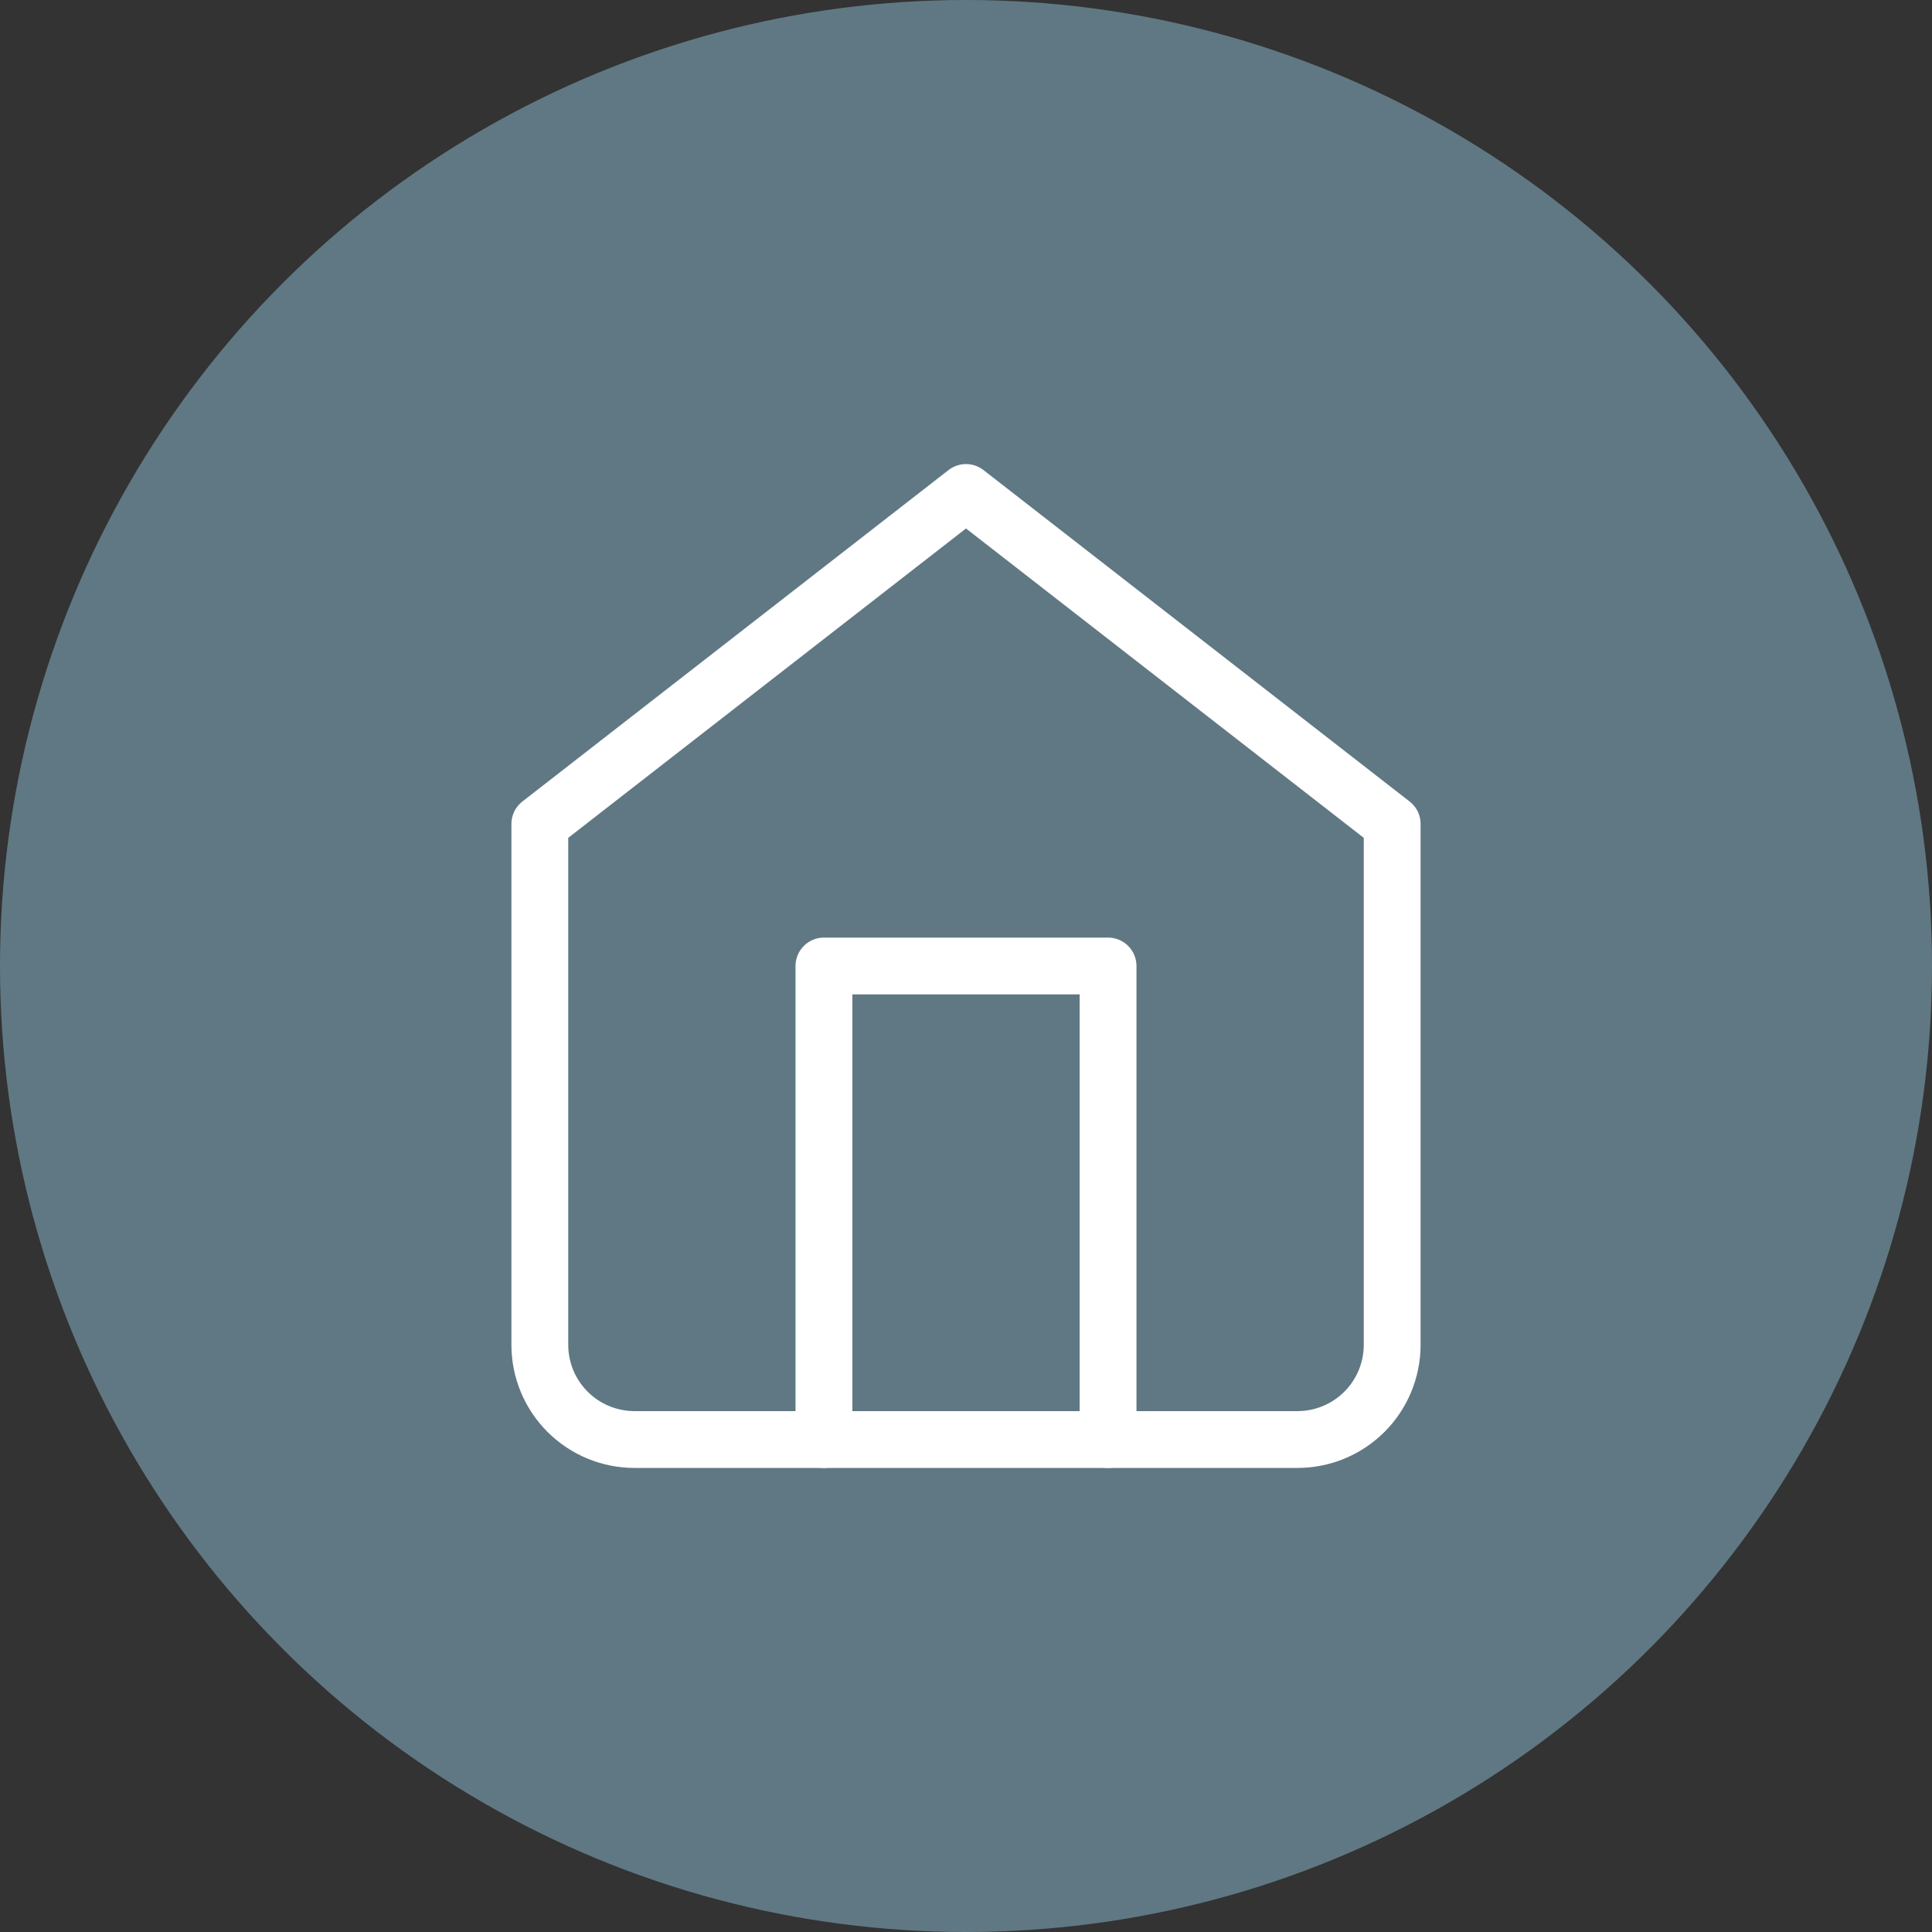
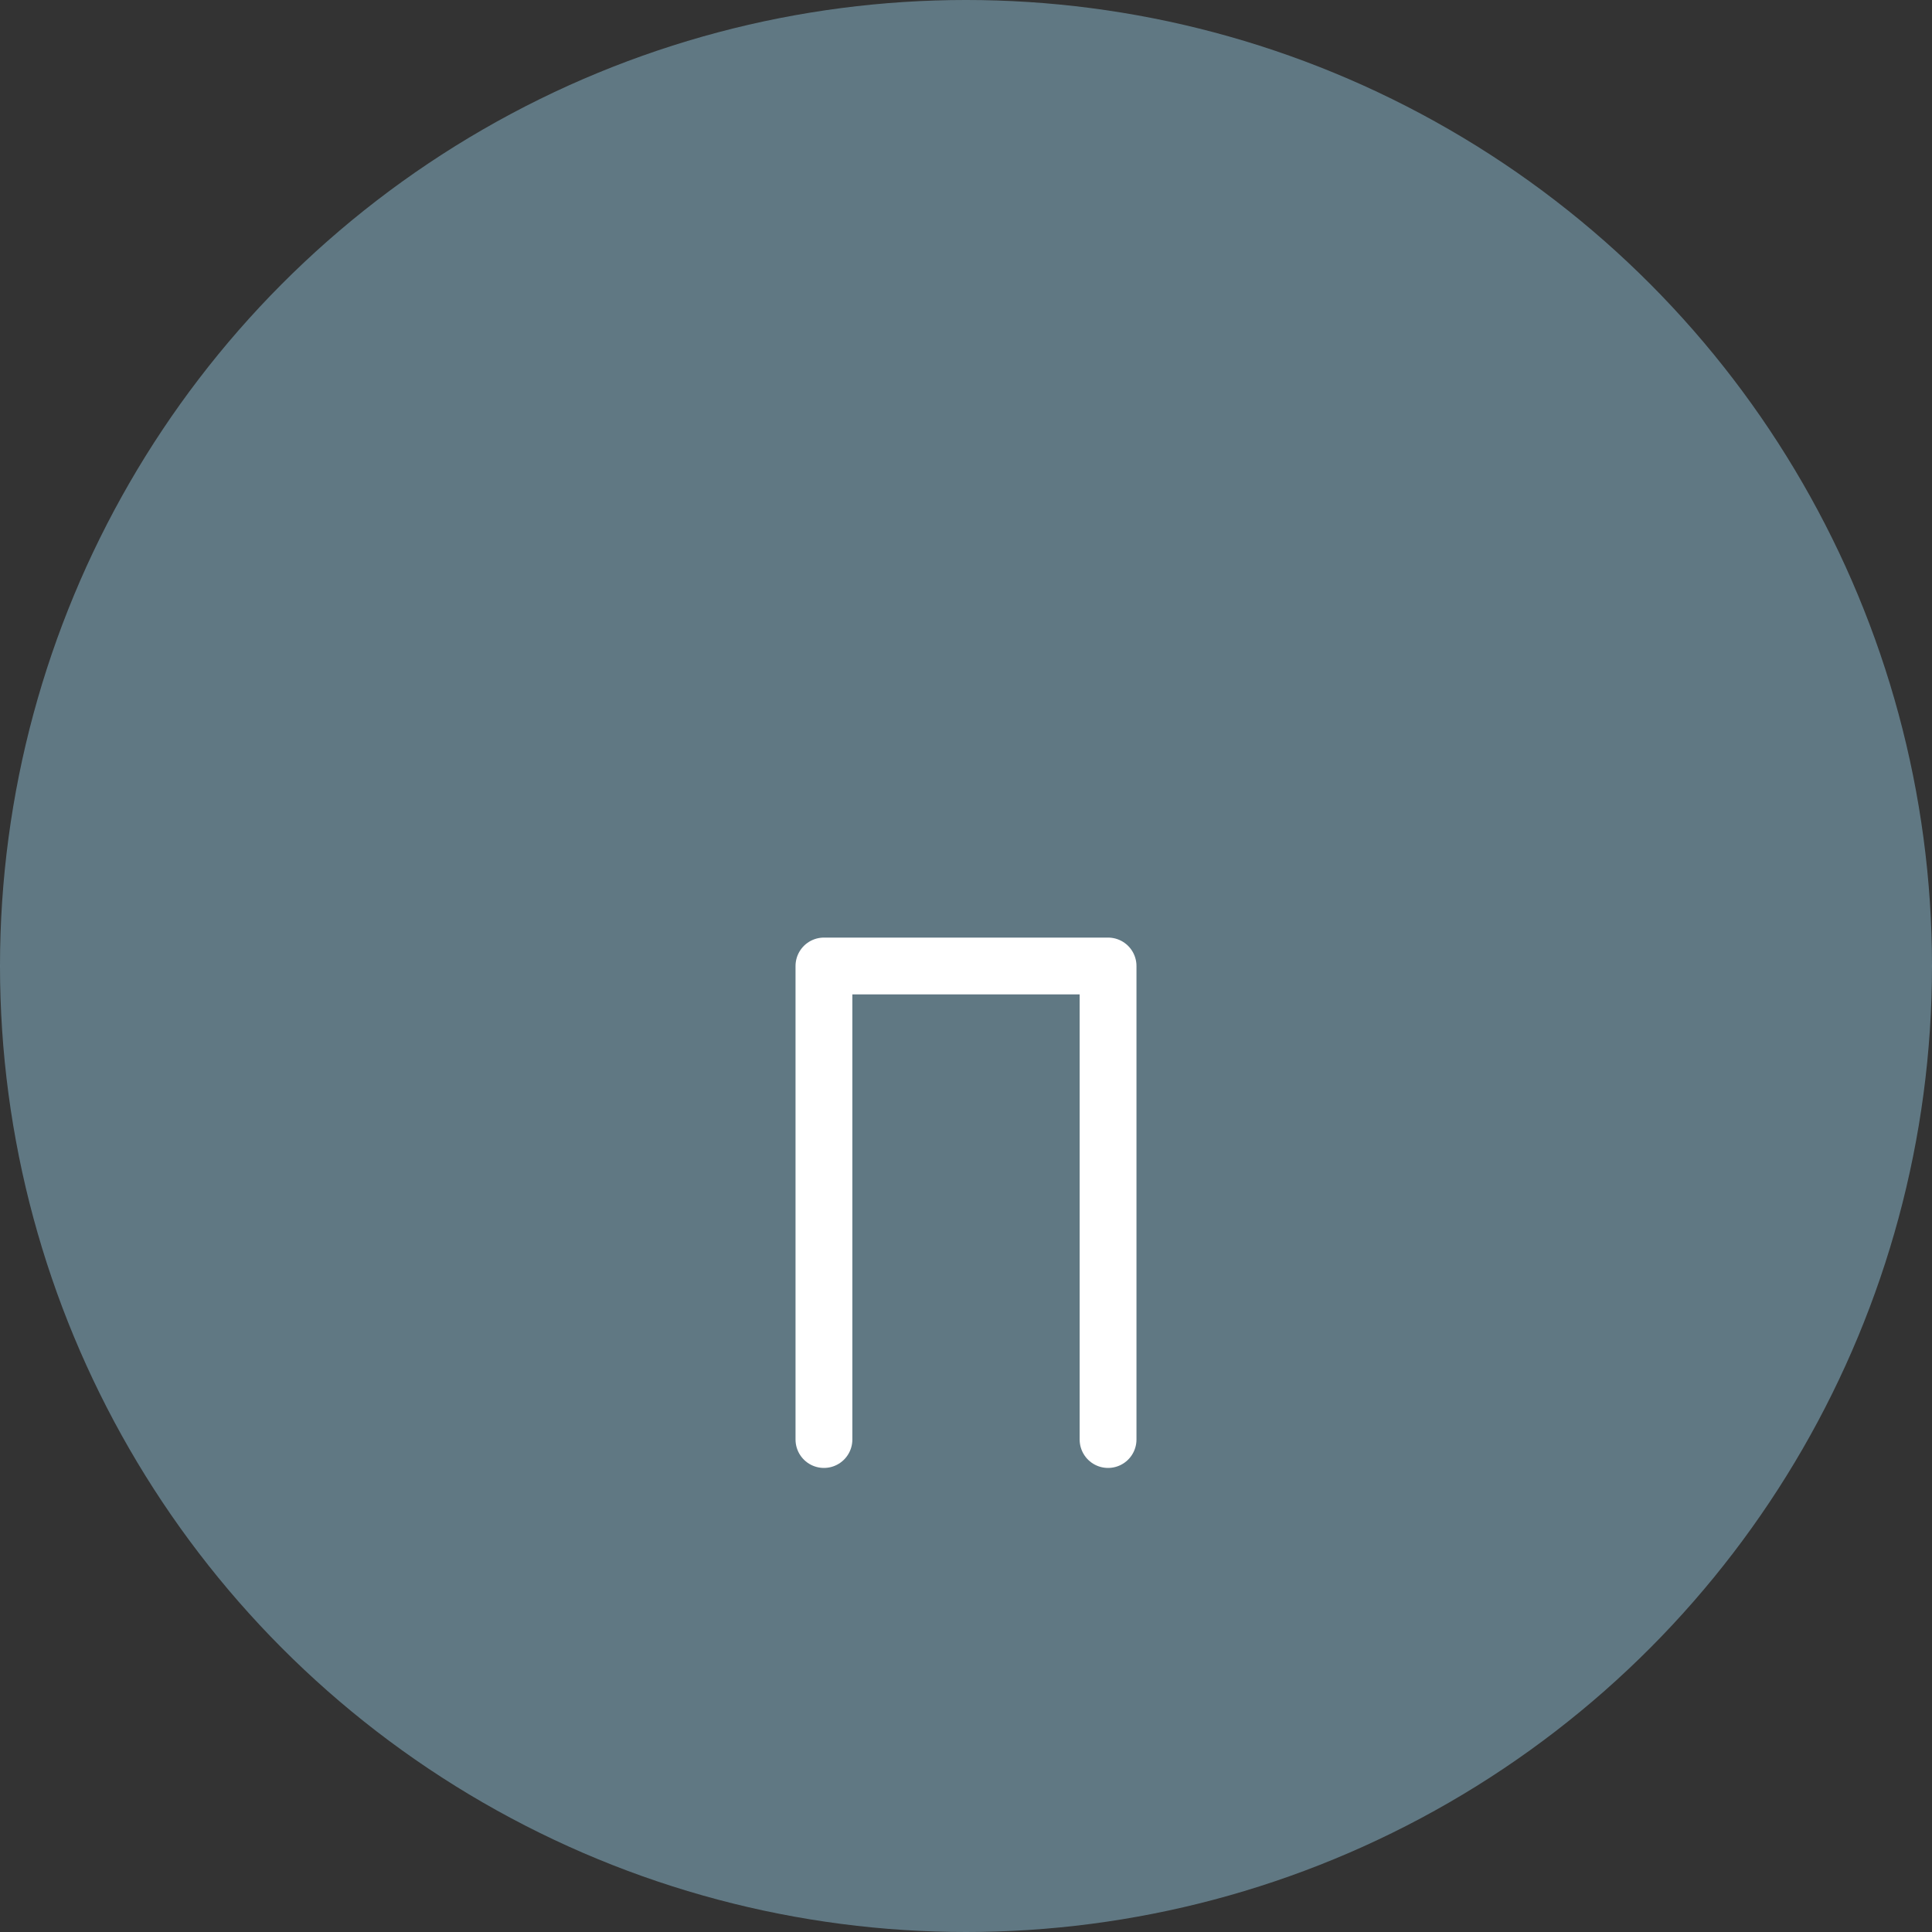
<svg xmlns="http://www.w3.org/2000/svg" width="136" height="136" viewBox="0 0 136 136" fill="none">
  <rect x="0" y="0" width="136" height="136" fill="#333333" stroke="none" />
  <circle opacity="0.5" cx="68" cy="68" r="68" fill="#8EBED5" />
-   <path d="M38 58L68 34.667L98 58V94.667C98 96.435 97.298 98.13 96.047 99.381C94.797 100.631 93.101 101.333 91.333 101.333H44.667C42.899 101.333 41.203 100.631 39.953 99.381C38.702 98.13 38 96.435 38 94.667V58Z" stroke="white" stroke-width="4" stroke-linecap="round" stroke-linejoin="round" />
  <path d="M58 101.333V68H78V101.333" stroke="white" stroke-width="4" stroke-linecap="round" stroke-linejoin="round" />
</svg>